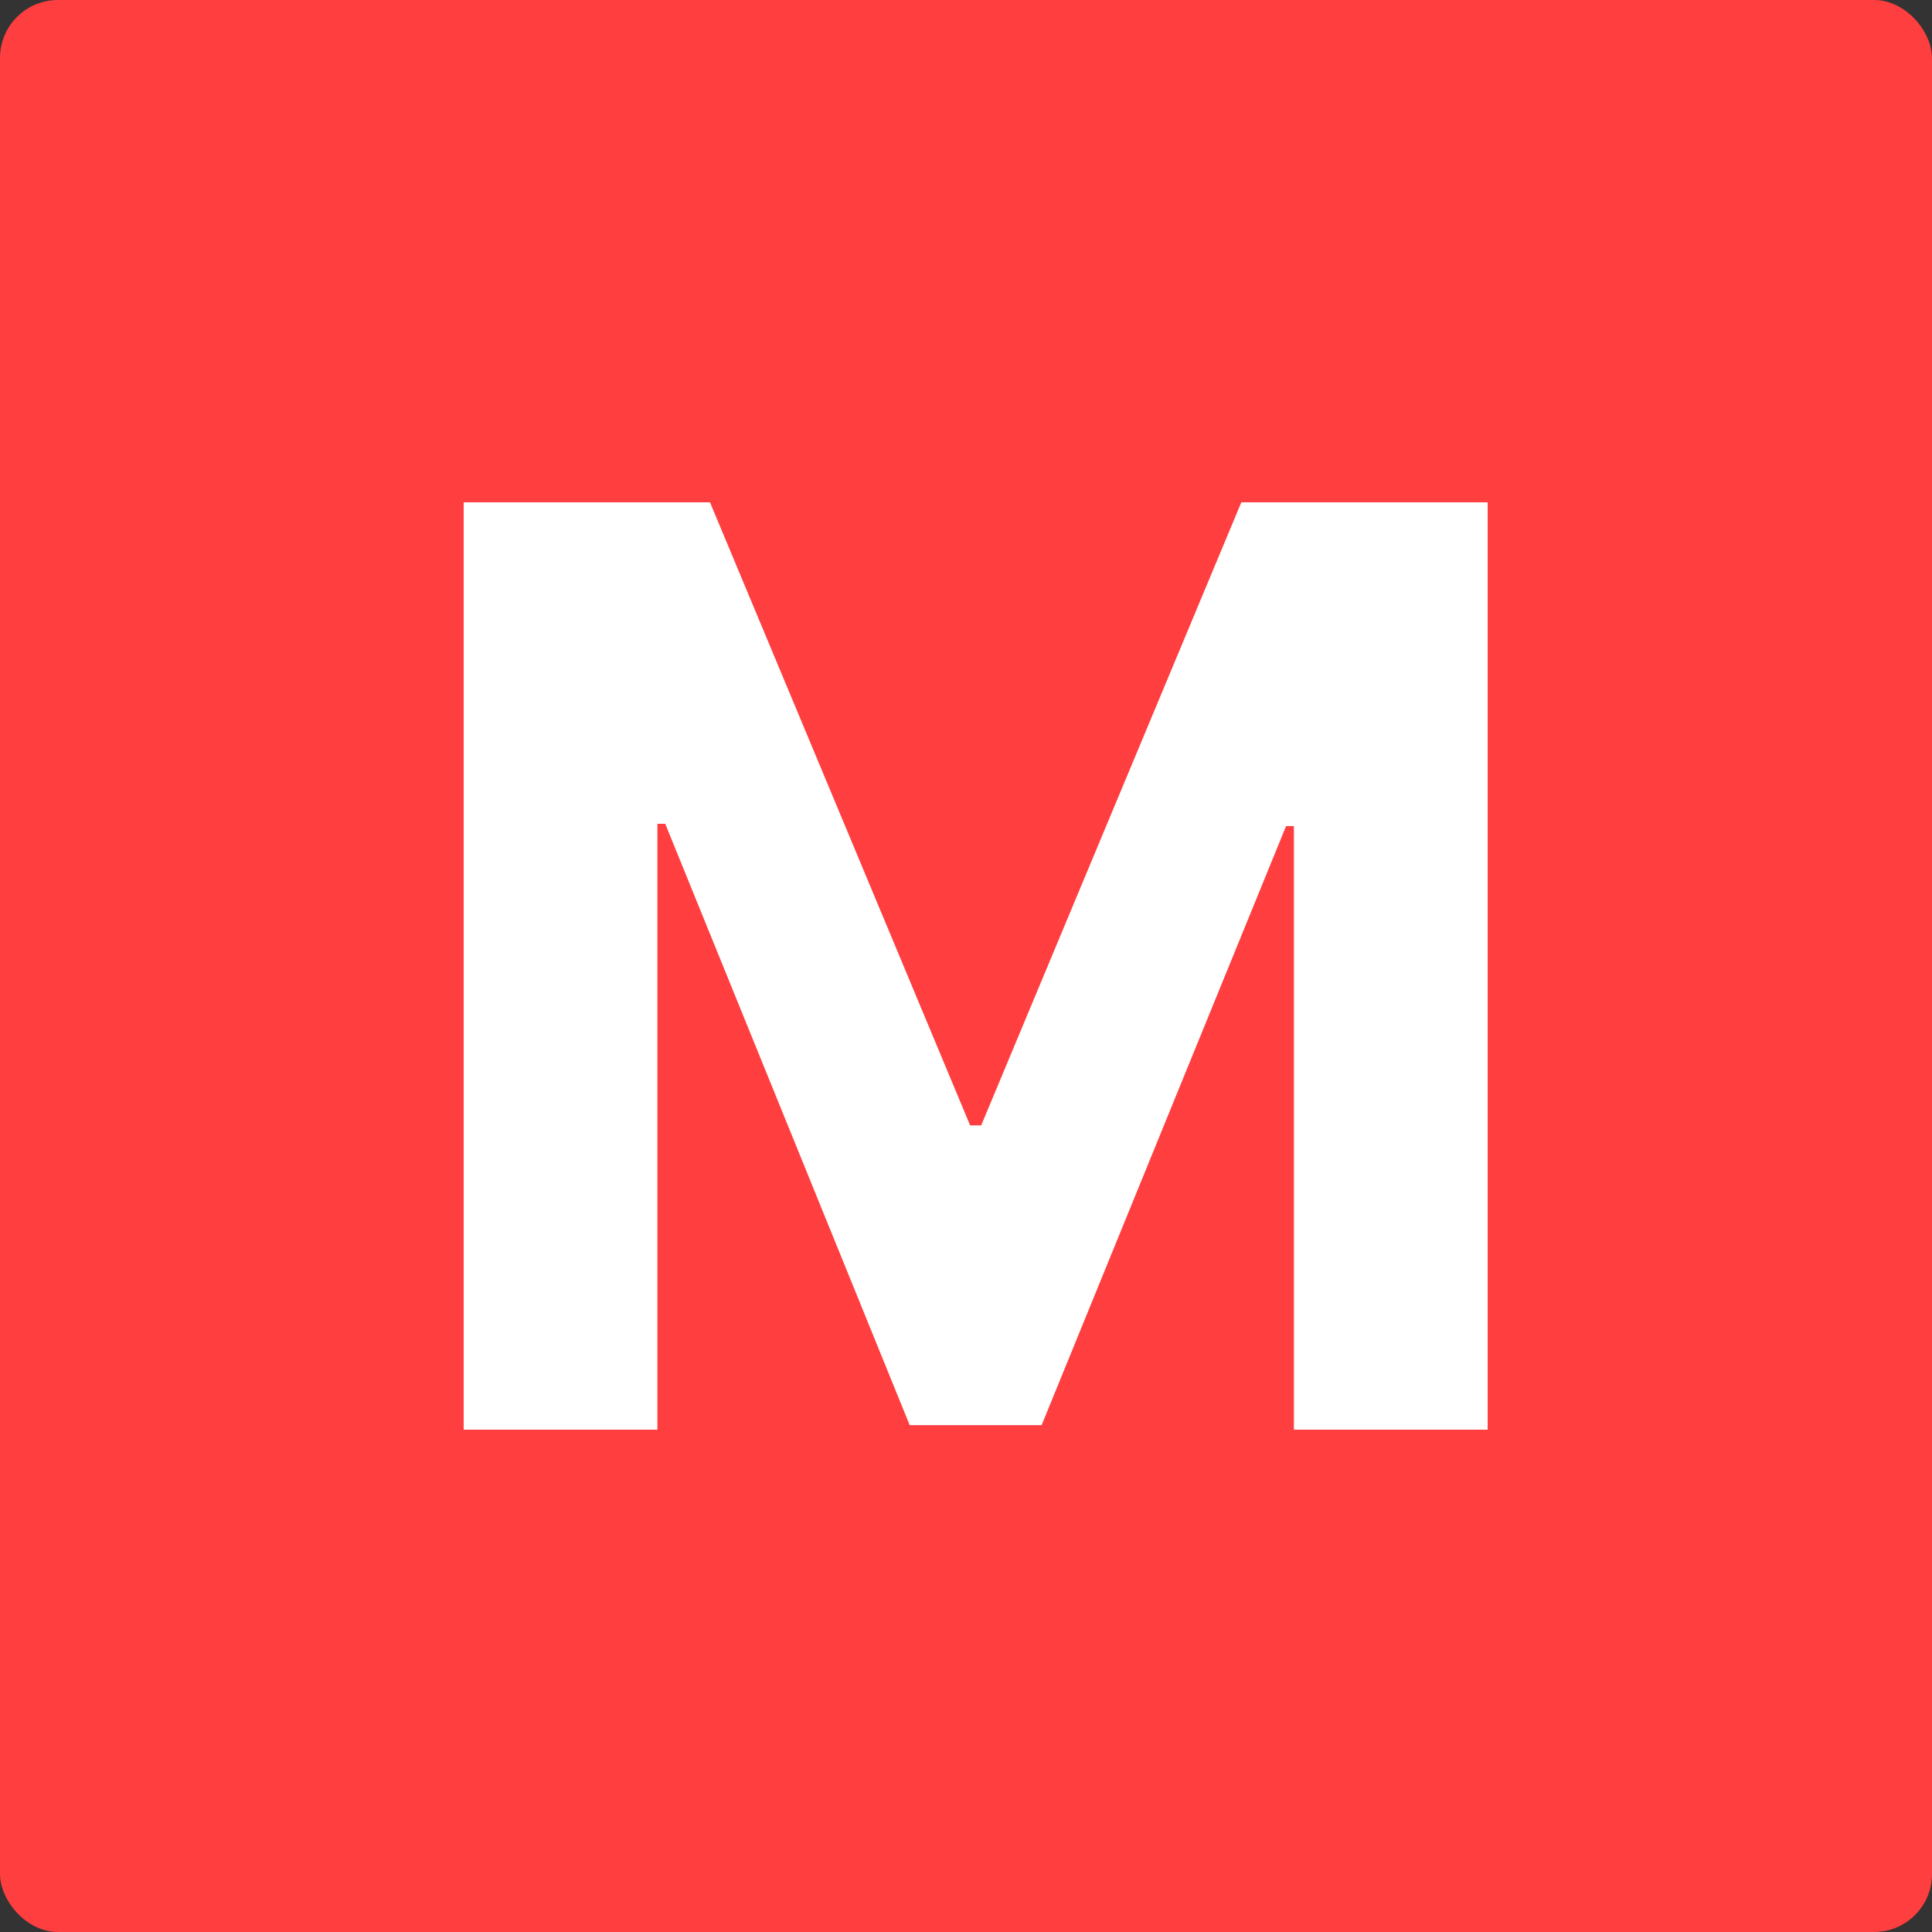
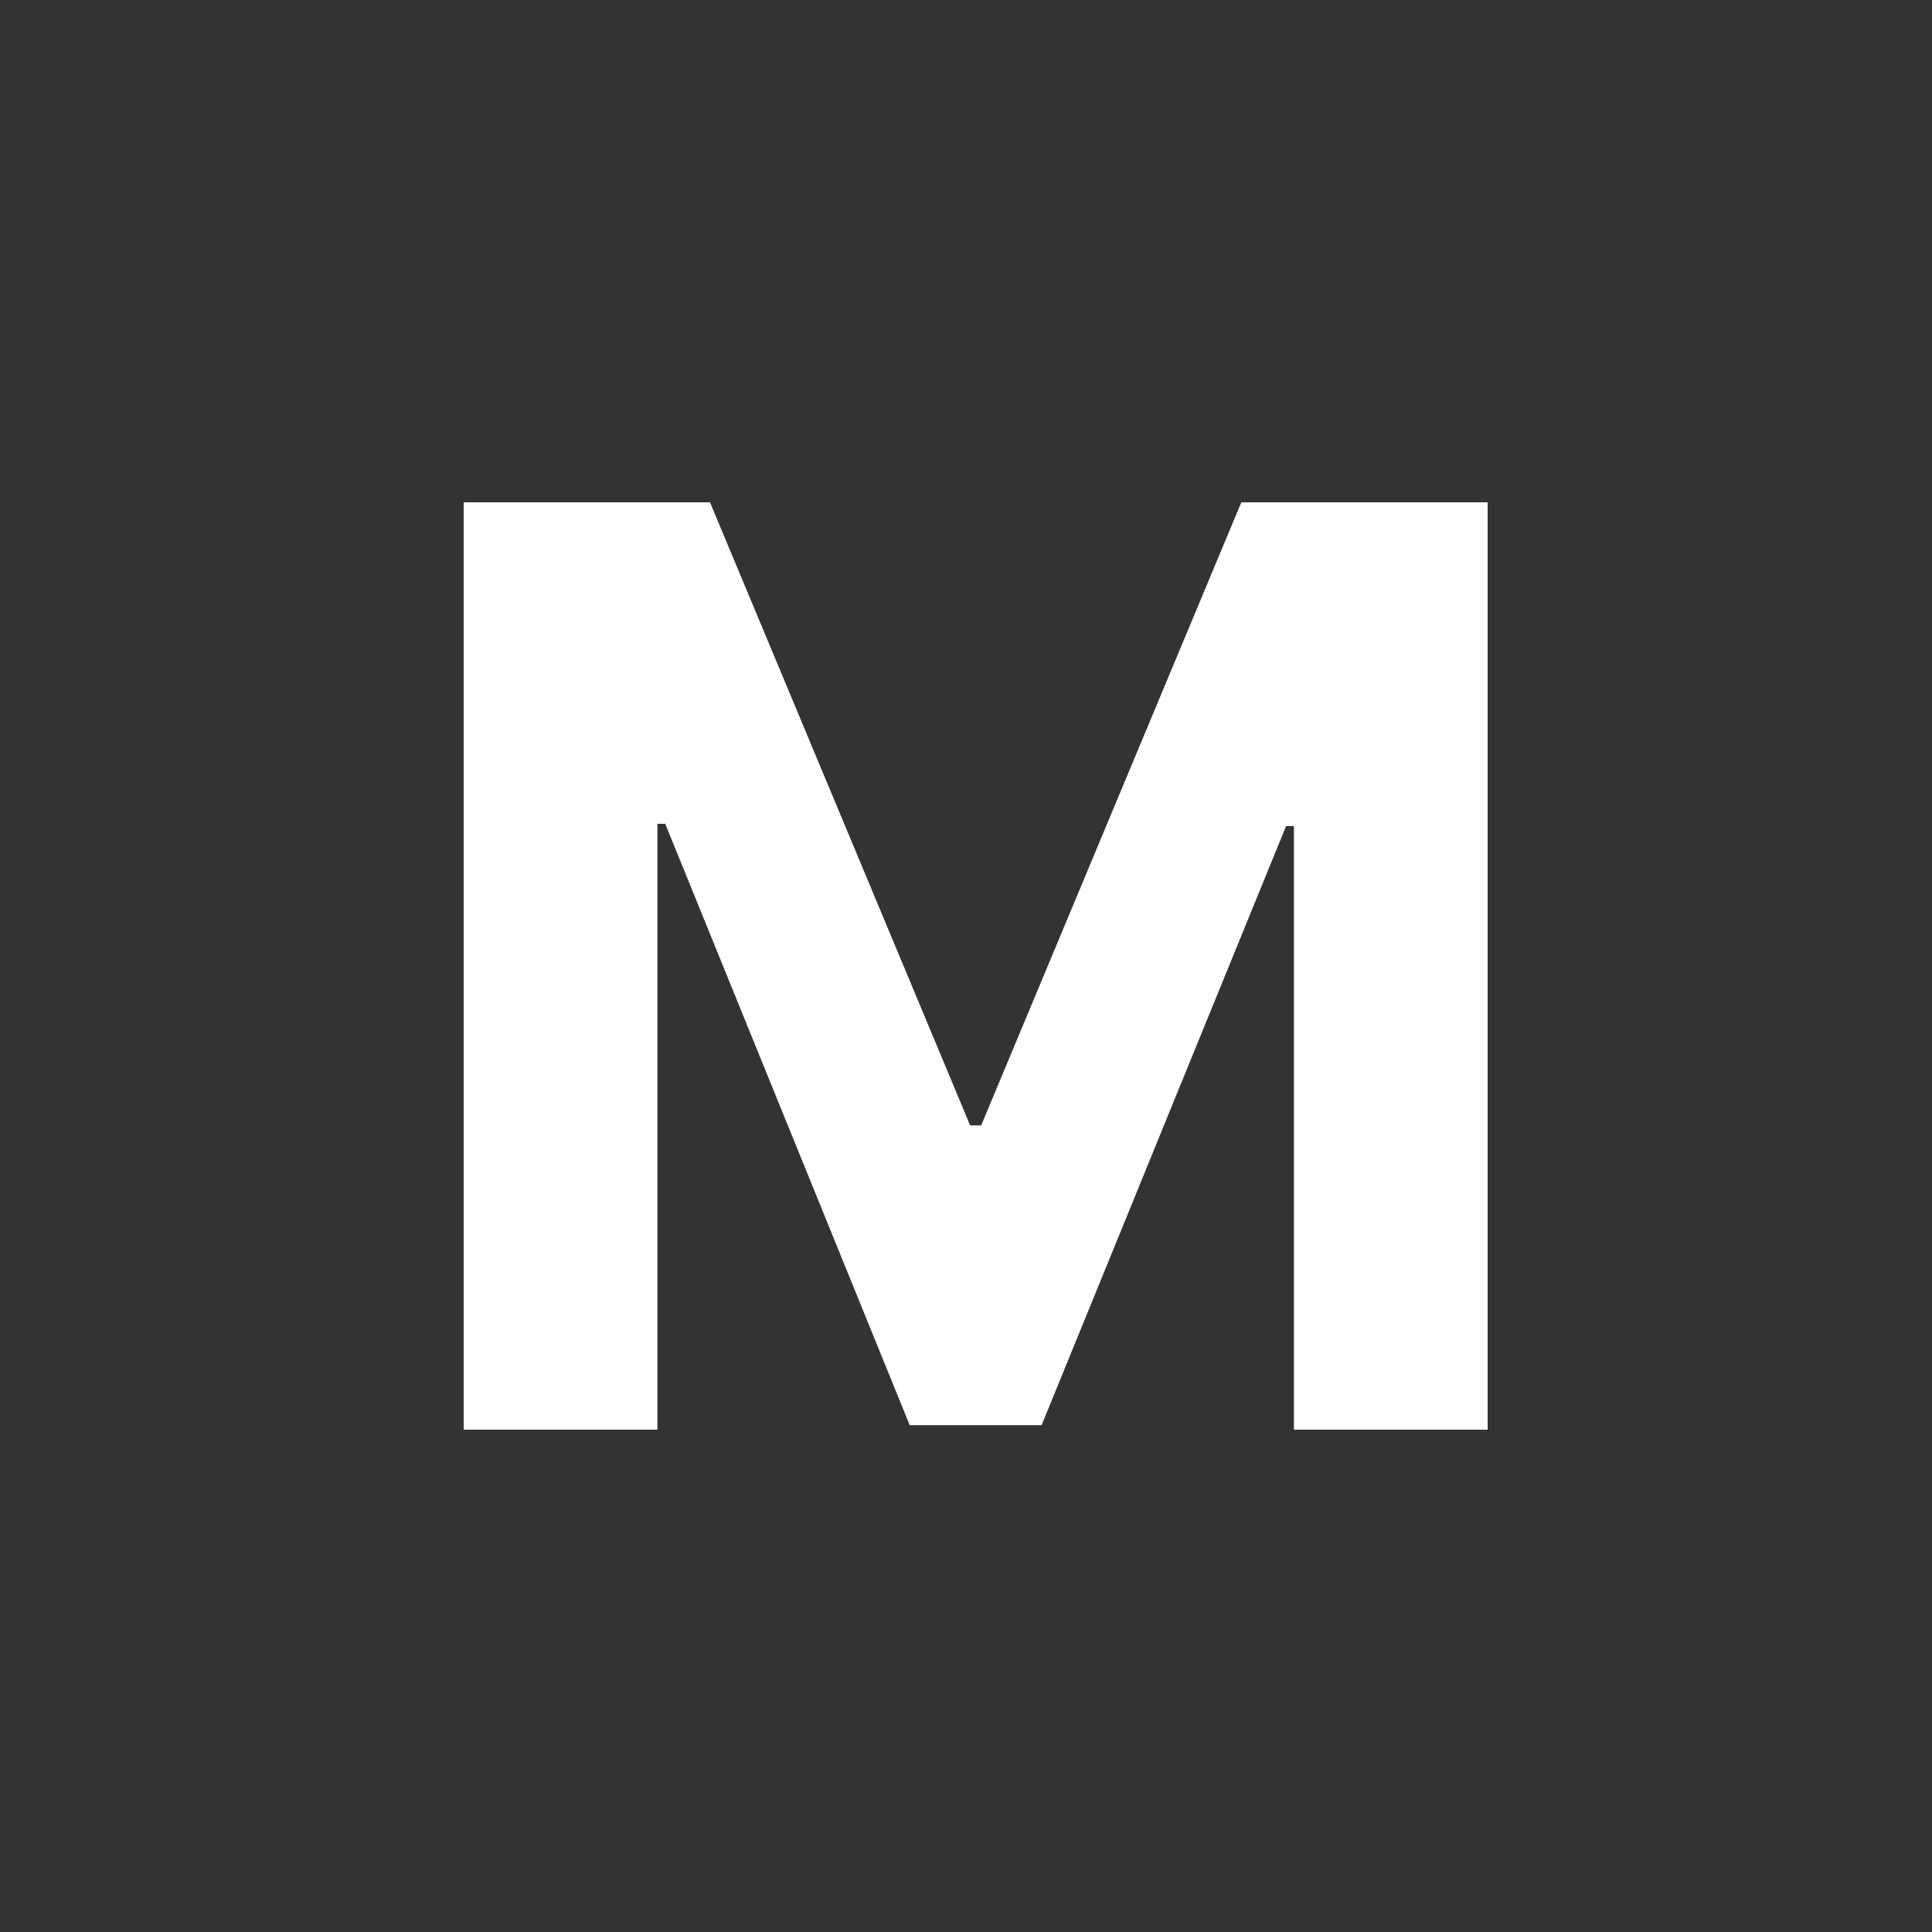
<svg xmlns="http://www.w3.org/2000/svg" width="100" height="100" viewBox="0 0 100 100" fill="none">
  <rect x="0" y="0" width="100" height="100" fill="#333333" stroke="none" />
-   <rect width="100" height="100" rx="3" fill="#FF3E3F" />
  <path d="M24 26H36.749L50.214 58.25H50.786L64.251 26H77V74H66.973V42.758H66.567L53.914 73.766H47.086L34.433 42.641H34.027V74H24V26Z" fill="white" />
</svg>